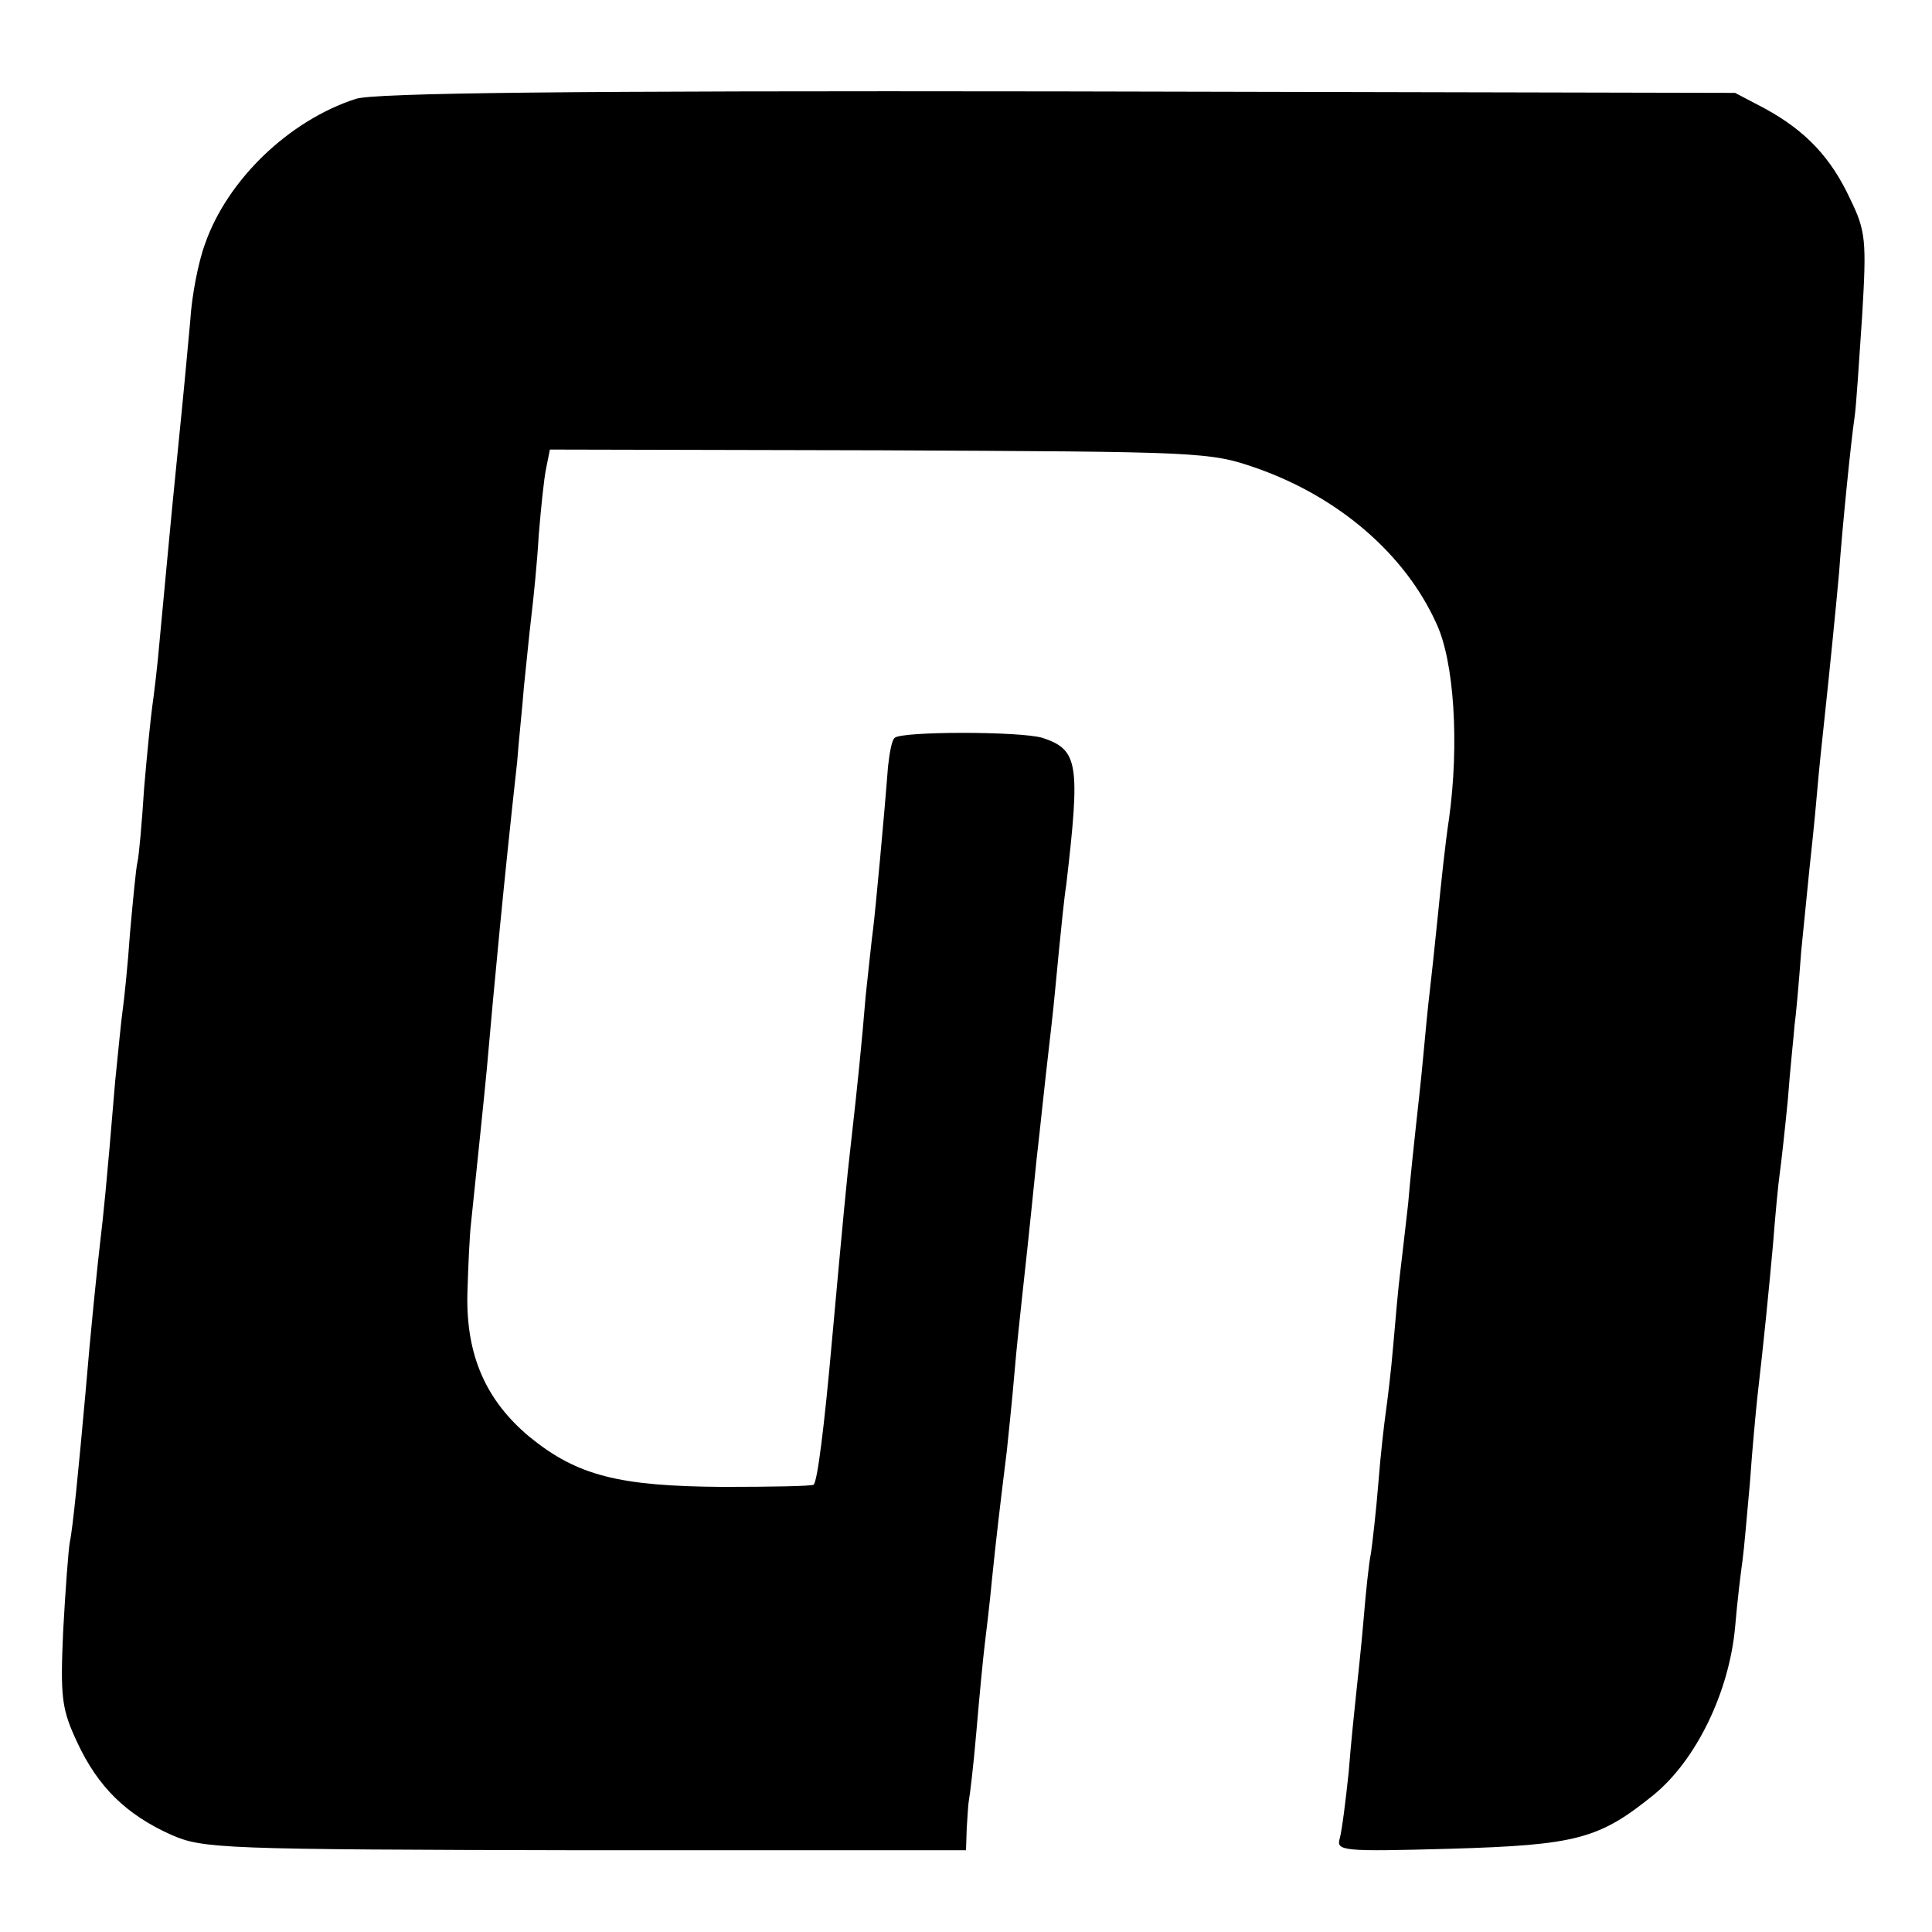
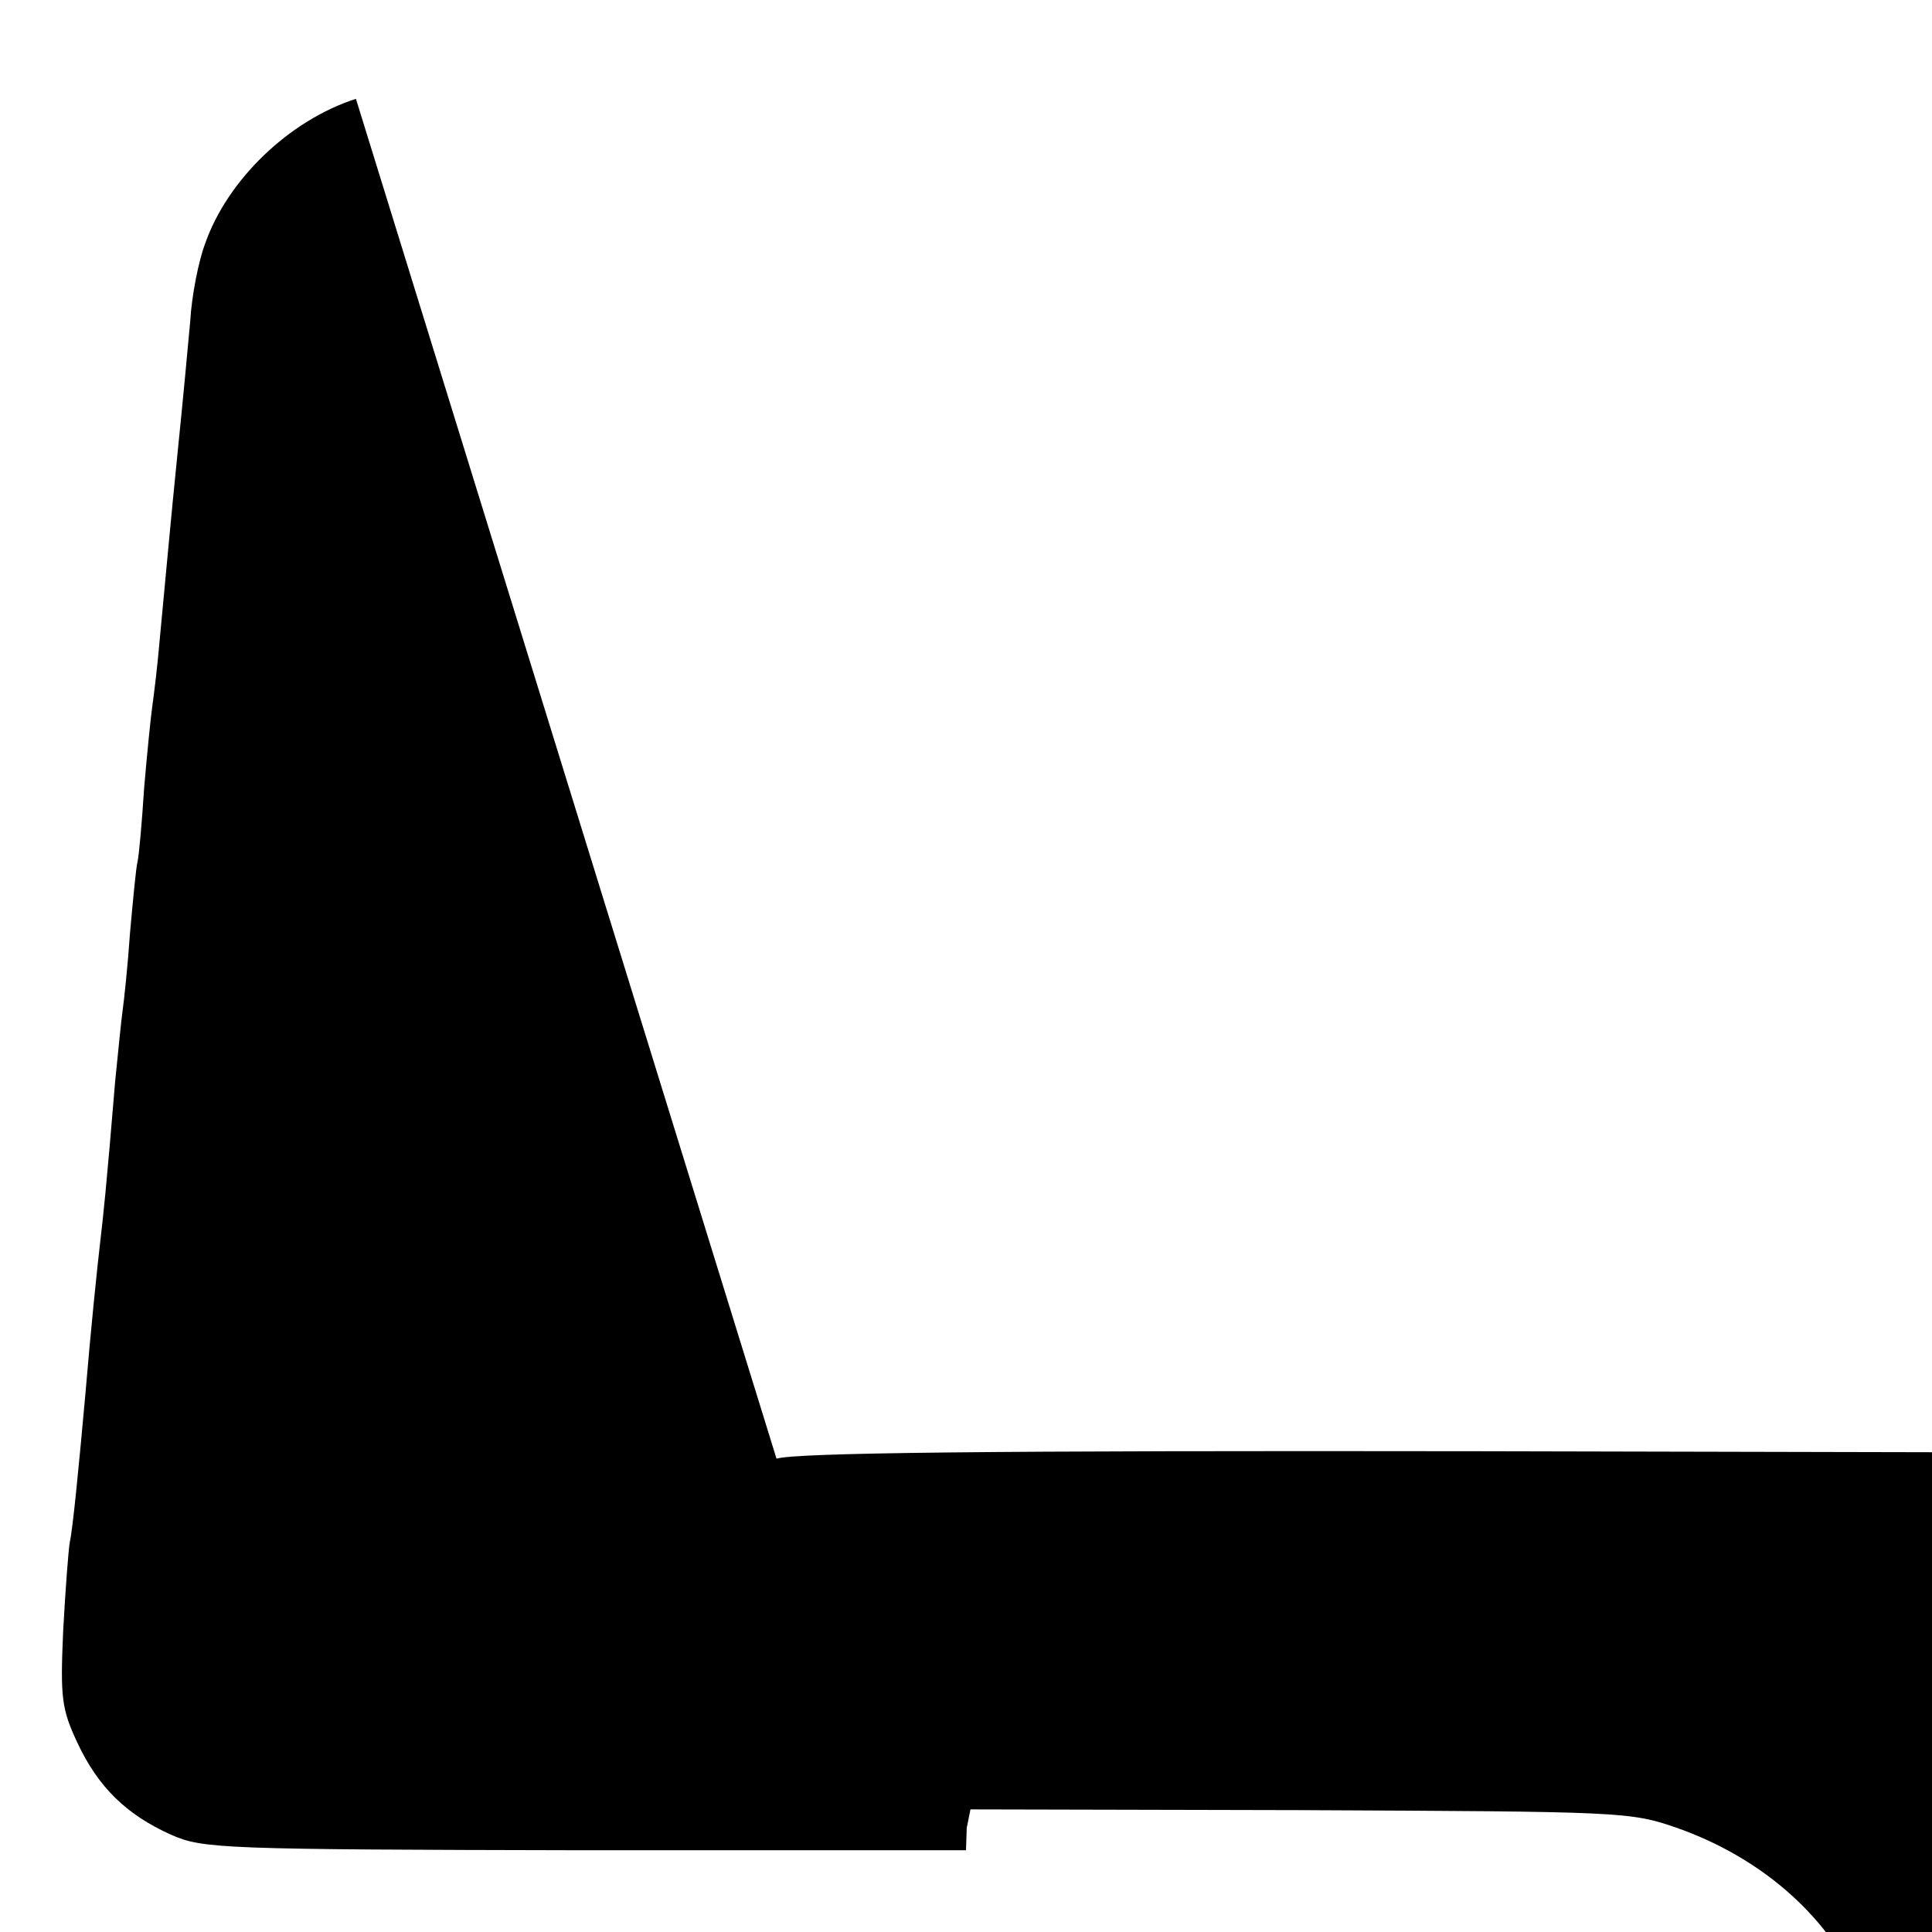
<svg xmlns="http://www.w3.org/2000/svg" version="1.0" width="260pt" height="260pt" viewBox="0 0 260 260" preserveAspectRatio="xMidYMid meet">
  <g transform="translate(0,260) scale(0.1,-0.1)" fill="#000000" stroke="none">
-     <path d="M479 2467 c-90 -29 -173 -109 -203 -195 -9 -24 -18 -70 -20 -104 -3 -33 -10 -109 -16 -167 -12 -119 -16 -167 -25 -261 -3 -36 -8 -76 -10 -90 -2 -14 -7 -63 -11 -110 -3 -47 -7 -92 -9 -100 -2 -8 -6 -51 -10 -95 -3 -44 -8 -91 -10 -105 -2 -14 -6 -56 -10 -95 -12 -145 -16 -181 -20 -215 -4 -34 -13 -121 -20 -205 -9 -100 -17 -182 -21 -200 -2 -11 -6 -65 -9 -120 -4 -90 -2 -105 19 -150 28 -60 66 -97 126 -124 43 -19 66 -20 558 -21 l512 0 1 30 c1 16 2 33 3 38 1 4 6 45 10 92 4 47 9 99 11 115 2 17 7 57 10 90 6 58 10 92 20 173 2 20 7 66 10 102 3 36 8 81 10 100 4 36 10 91 20 190 6 52 8 76 20 180 3 25 7 70 10 100 3 30 7 71 10 90 19 163 16 181 -32 197 -30 9 -190 9 -199 0 -4 -3 -7 -21 -9 -39 -5 -66 -17 -194 -20 -218 -2 -14 -6 -54 -10 -90 -5 -61 -11 -121 -20 -200 -5 -42 -11 -106 -25 -260 -11 -124 -20 -193 -25 -198 -2 -2 -57 -3 -123 -3 -139 1 -195 15 -259 67 -59 49 -86 110 -84 193 1 36 3 80 5 96 8 77 18 173 21 205 10 114 23 253 41 415 2 28 7 73 9 100 3 28 7 70 10 95 3 25 8 74 10 110 3 36 7 76 10 90 l5 25 444 -1 c433 -2 444 -2 507 -24 111 -39 200 -116 242 -209 24 -51 31 -162 17 -263 -5 -32 -11 -90 -15 -130 -4 -40 -9 -86 -11 -103 -2 -16 -6 -57 -9 -90 -3 -33 -8 -76 -10 -95 -2 -19 -7 -64 -10 -100 -4 -36 -9 -78 -11 -95 -2 -16 -6 -59 -9 -95 -3 -36 -8 -76 -10 -90 -2 -14 -7 -56 -10 -95 -3 -38 -8 -81 -10 -95 -3 -14 -7 -54 -10 -90 -3 -36 -8 -81 -10 -100 -2 -19 -7 -66 -10 -105 -4 -38 -9 -78 -12 -89 -5 -17 3 -18 148 -14 171 5 201 13 275 73 57 47 101 138 109 225 3 36 8 76 10 90 2 14 6 61 10 105 3 44 8 96 10 115 9 78 15 139 21 205 3 39 7 81 9 95 2 14 7 59 11 100 3 41 8 86 9 100 2 14 6 59 9 100 4 41 9 91 11 110 2 19 7 64 10 100 3 36 8 81 10 100 7 65 16 155 20 200 4 57 16 177 21 210 2 14 6 75 10 135 6 101 5 114 -16 157 -26 56 -60 92 -115 122 l-40 21 -910 2 c-665 1 -920 -2 -946 -10z" />
+     <path d="M479 2467 c-90 -29 -173 -109 -203 -195 -9 -24 -18 -70 -20 -104 -3 -33 -10 -109 -16 -167 -12 -119 -16 -167 -25 -261 -3 -36 -8 -76 -10 -90 -2 -14 -7 -63 -11 -110 -3 -47 -7 -92 -9 -100 -2 -8 -6 -51 -10 -95 -3 -44 -8 -91 -10 -105 -2 -14 -6 -56 -10 -95 -12 -145 -16 -181 -20 -215 -4 -34 -13 -121 -20 -205 -9 -100 -17 -182 -21 -200 -2 -11 -6 -65 -9 -120 -4 -90 -2 -105 19 -150 28 -60 66 -97 126 -124 43 -19 66 -20 558 -21 l512 0 1 30 l5 25 444 -1 c433 -2 444 -2 507 -24 111 -39 200 -116 242 -209 24 -51 31 -162 17 -263 -5 -32 -11 -90 -15 -130 -4 -40 -9 -86 -11 -103 -2 -16 -6 -57 -9 -90 -3 -33 -8 -76 -10 -95 -2 -19 -7 -64 -10 -100 -4 -36 -9 -78 -11 -95 -2 -16 -6 -59 -9 -95 -3 -36 -8 -76 -10 -90 -2 -14 -7 -56 -10 -95 -3 -38 -8 -81 -10 -95 -3 -14 -7 -54 -10 -90 -3 -36 -8 -81 -10 -100 -2 -19 -7 -66 -10 -105 -4 -38 -9 -78 -12 -89 -5 -17 3 -18 148 -14 171 5 201 13 275 73 57 47 101 138 109 225 3 36 8 76 10 90 2 14 6 61 10 105 3 44 8 96 10 115 9 78 15 139 21 205 3 39 7 81 9 95 2 14 7 59 11 100 3 41 8 86 9 100 2 14 6 59 9 100 4 41 9 91 11 110 2 19 7 64 10 100 3 36 8 81 10 100 7 65 16 155 20 200 4 57 16 177 21 210 2 14 6 75 10 135 6 101 5 114 -16 157 -26 56 -60 92 -115 122 l-40 21 -910 2 c-665 1 -920 -2 -946 -10z" />
  </g>
</svg>